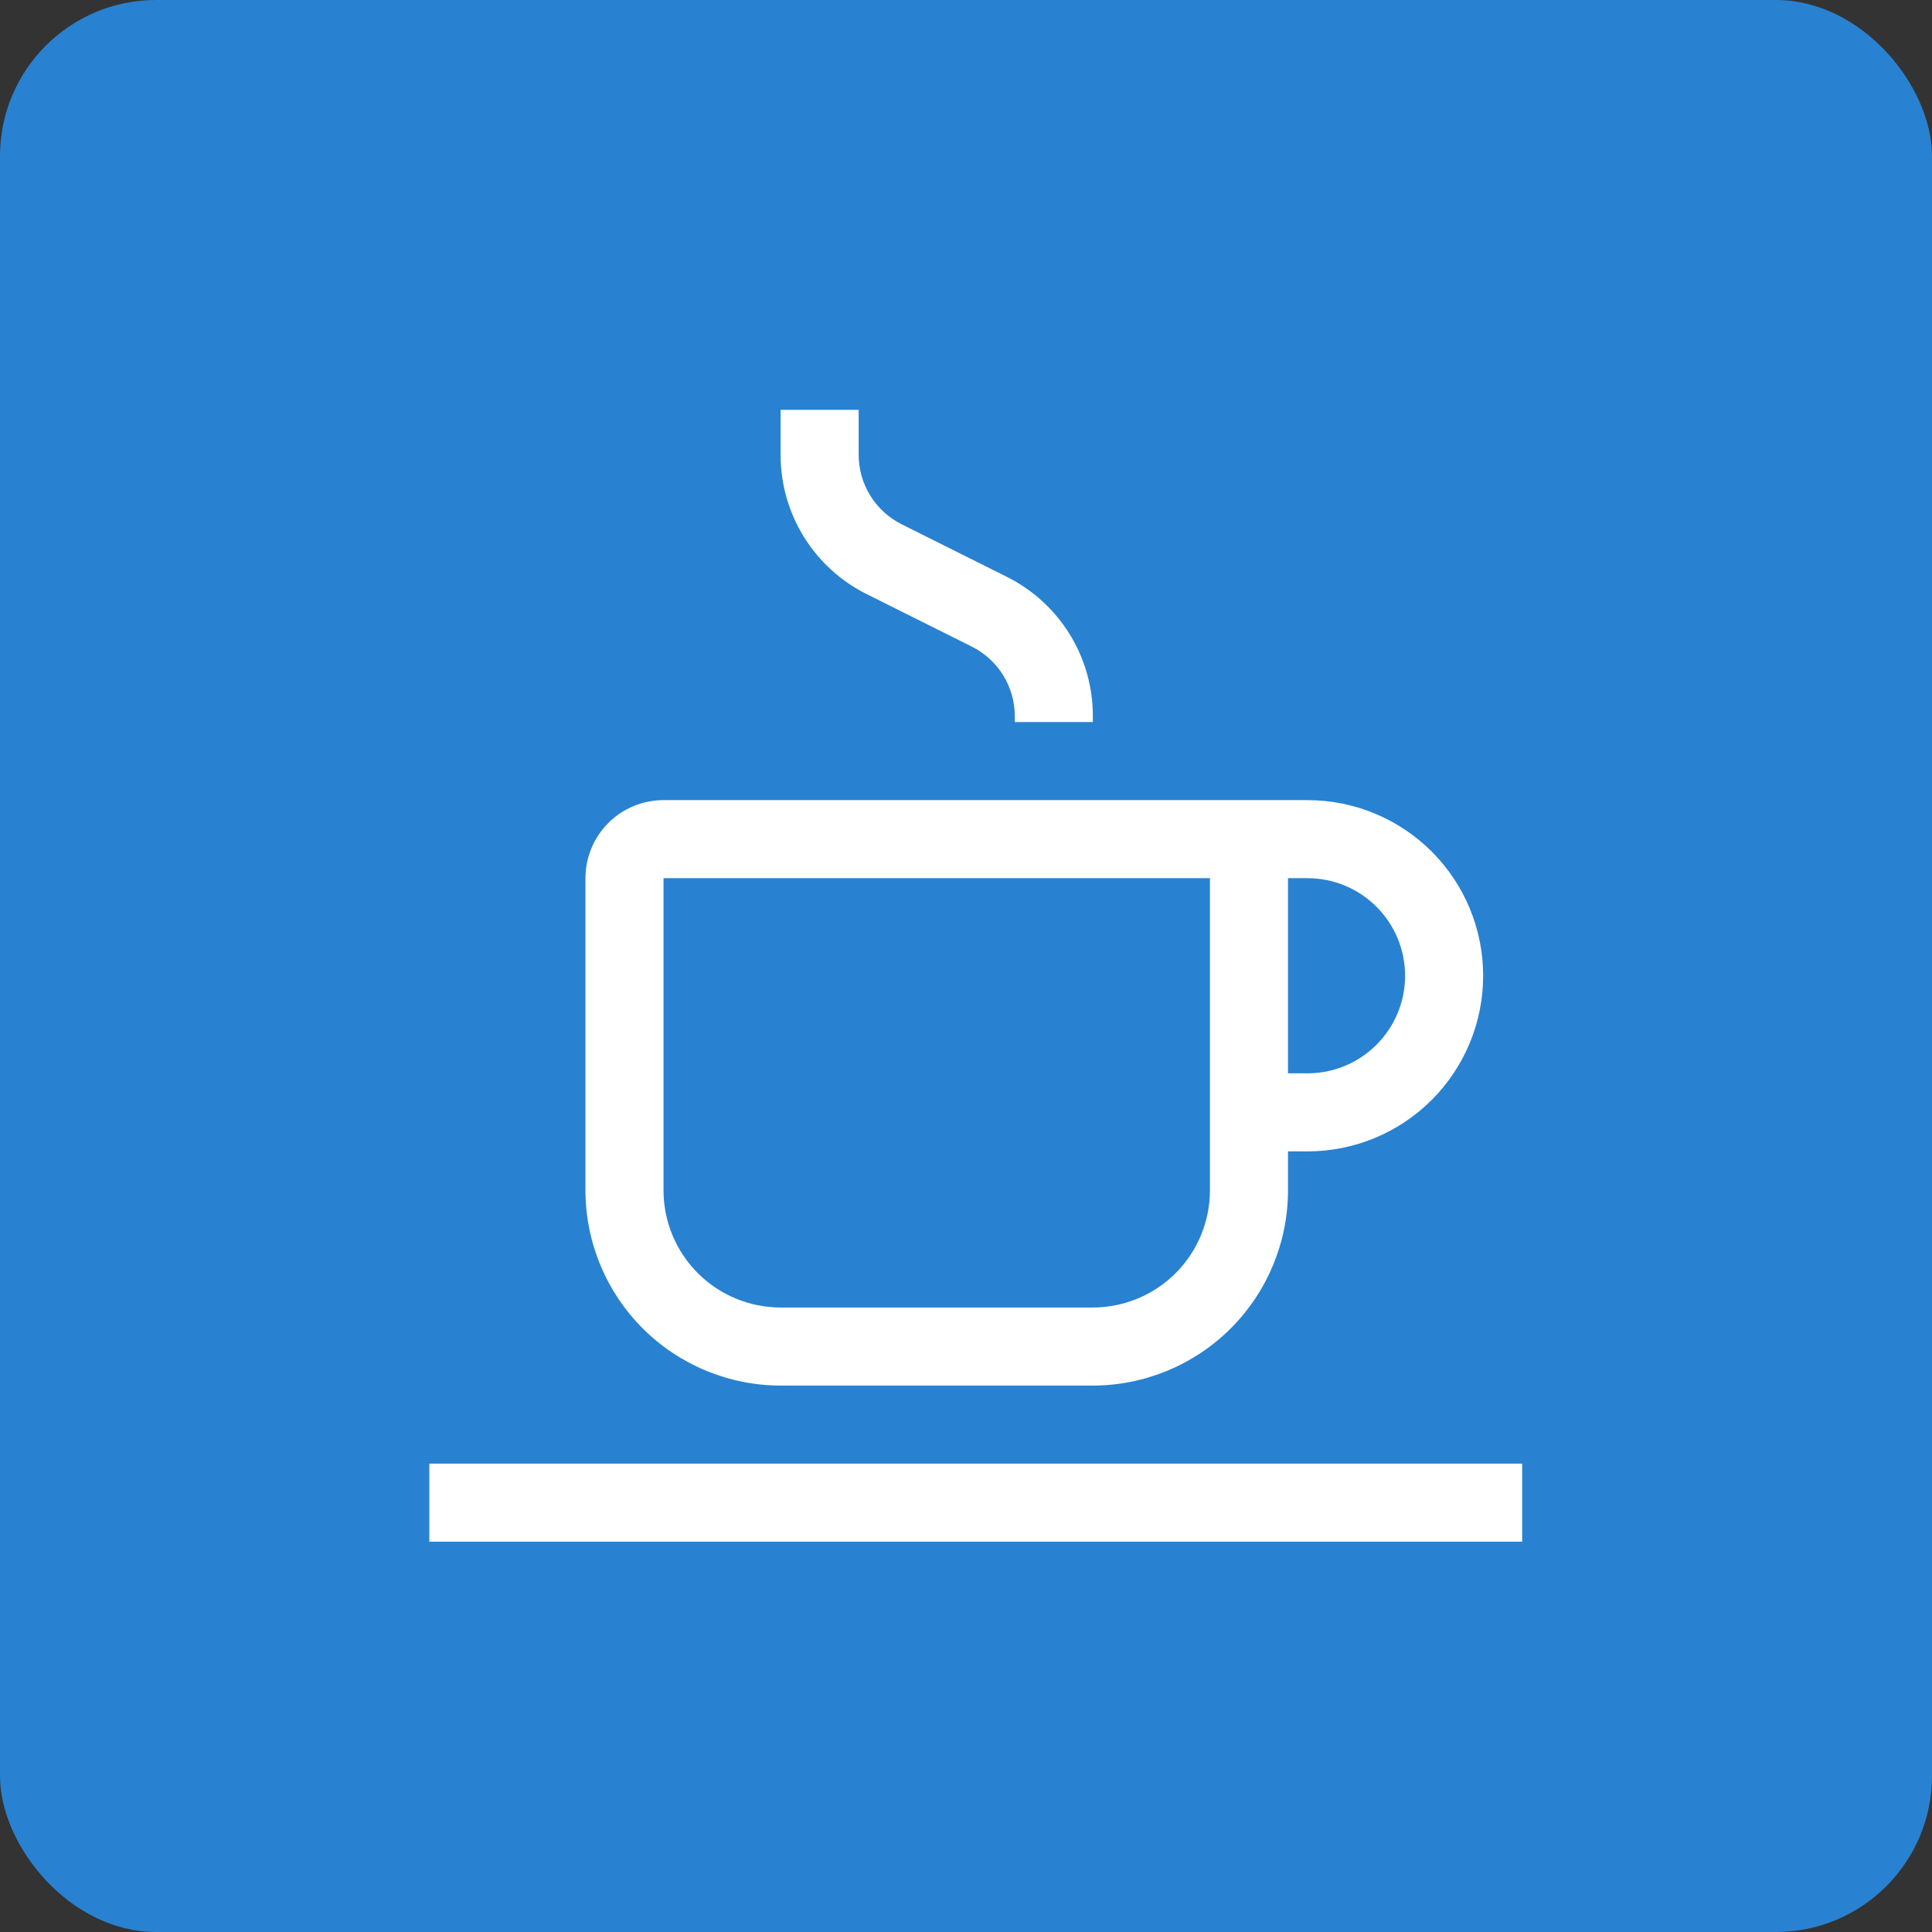
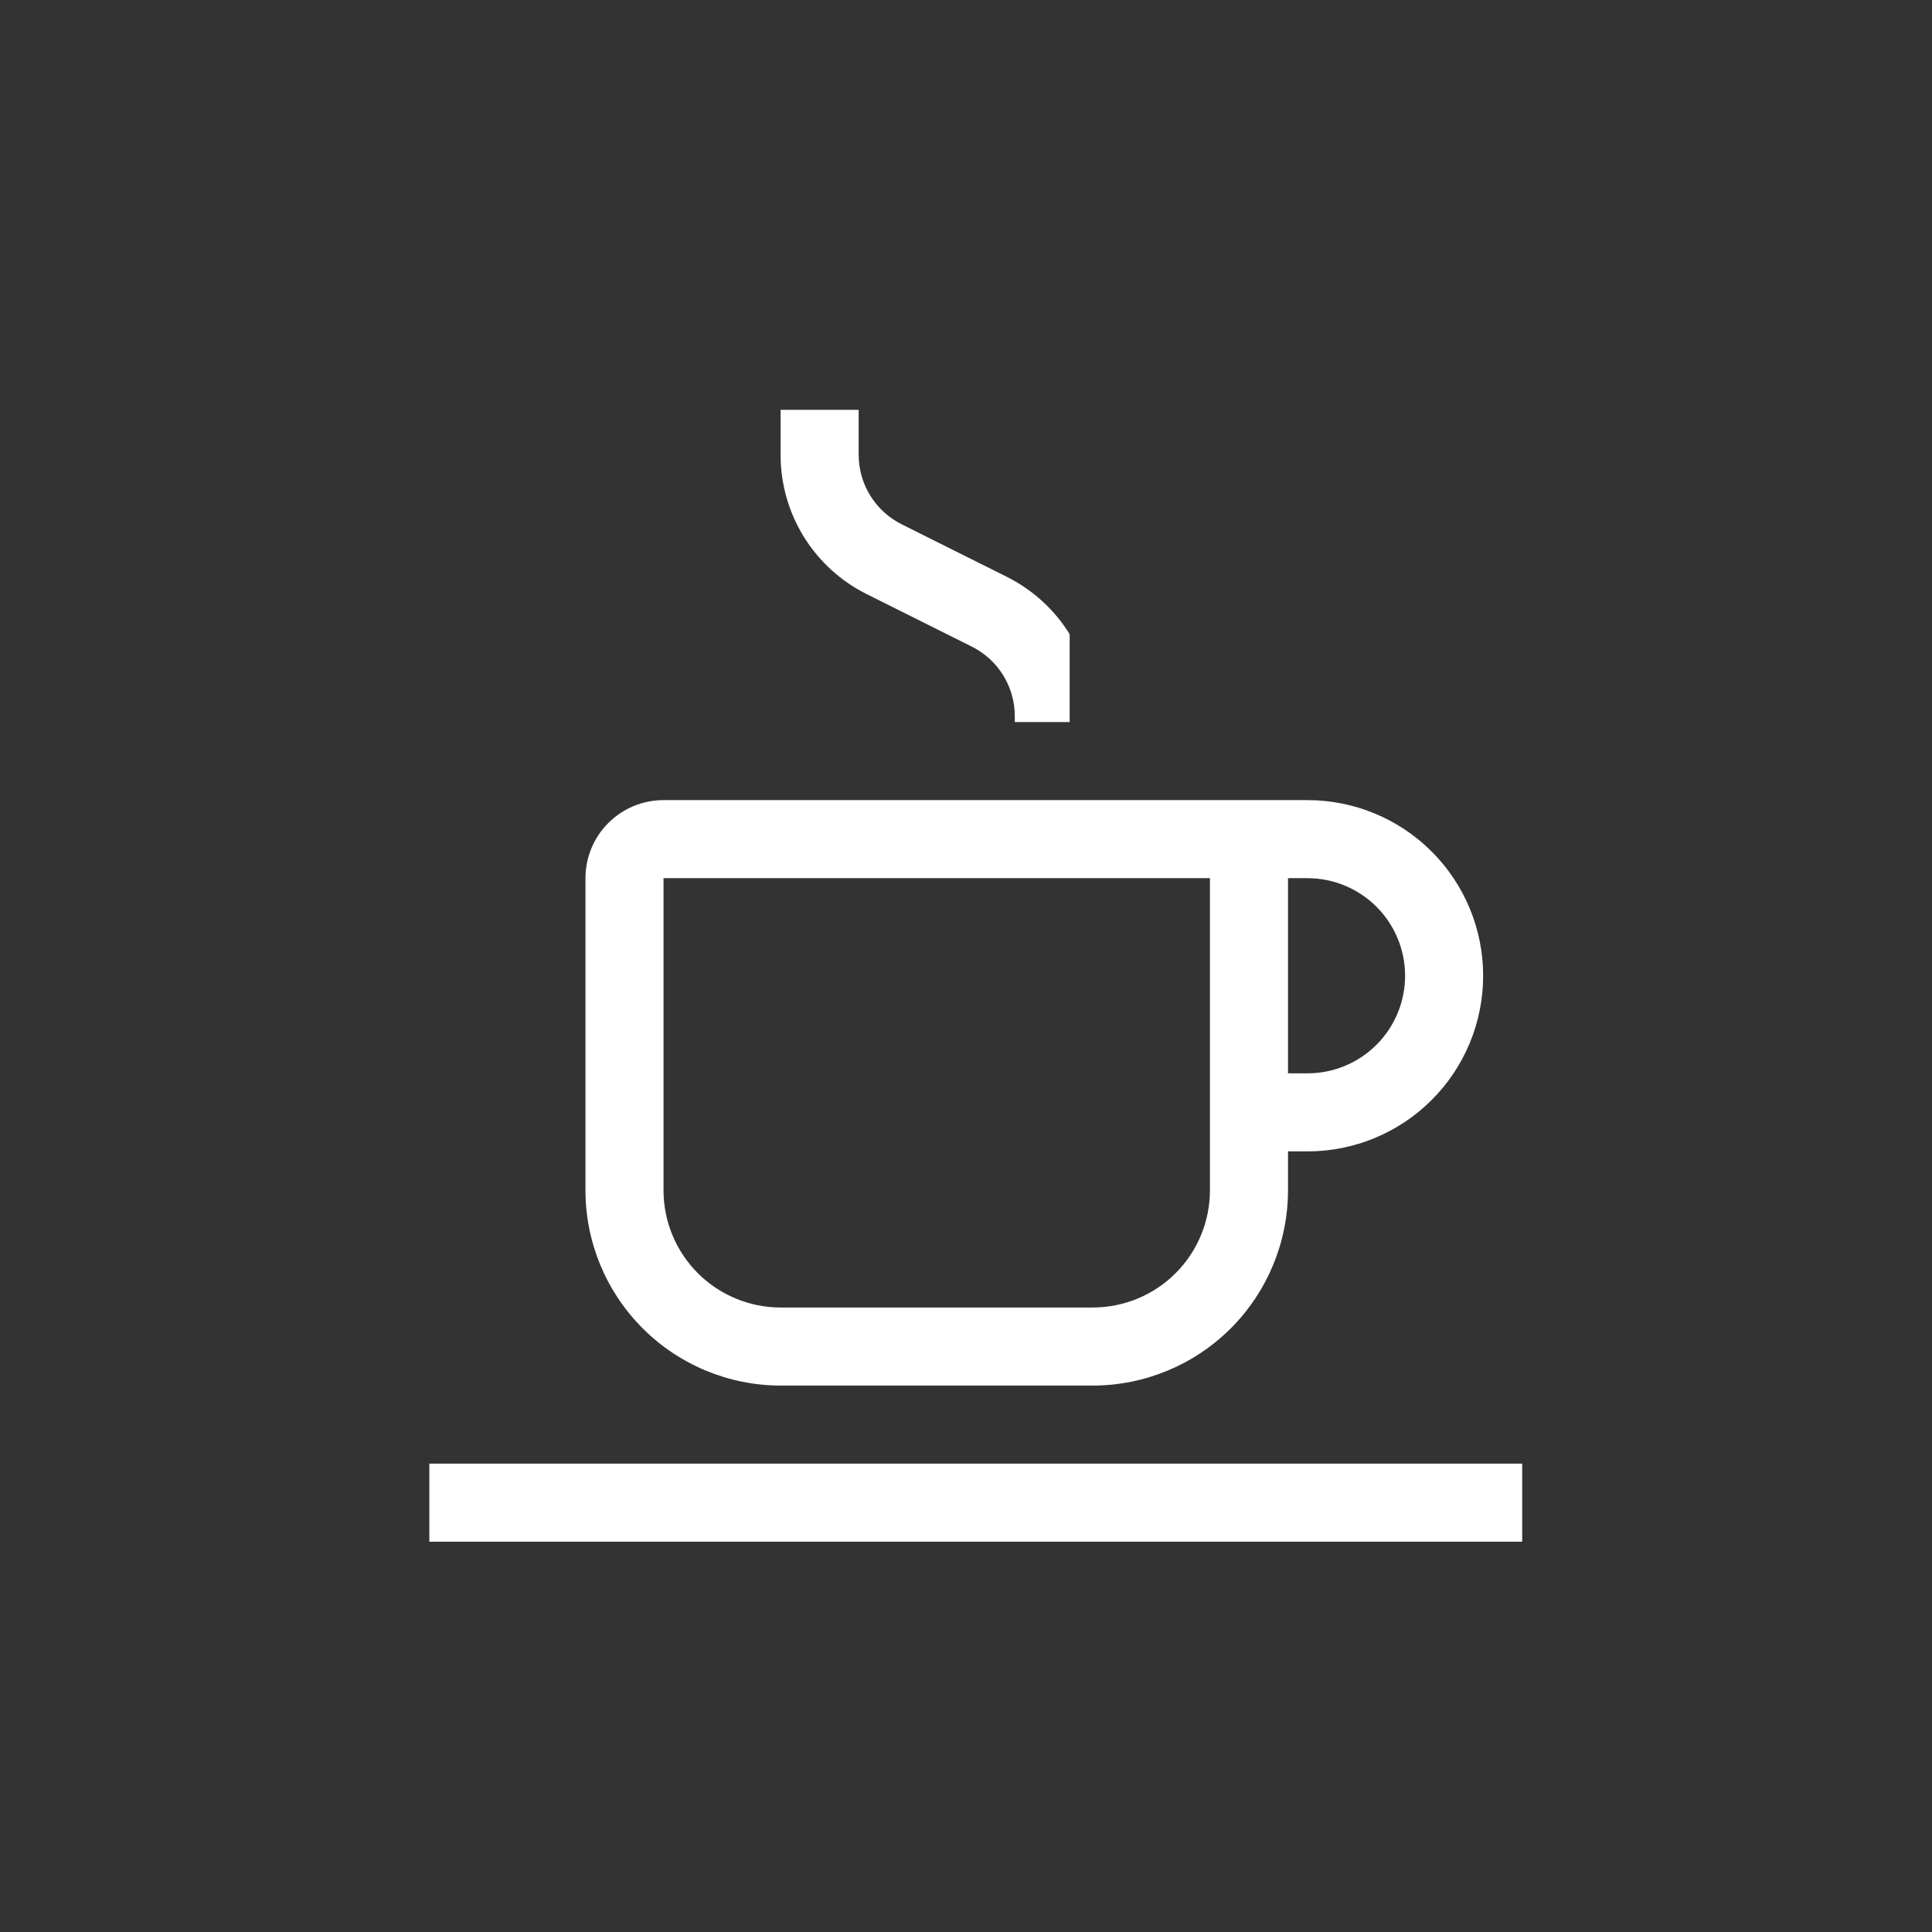
<svg xmlns="http://www.w3.org/2000/svg" width="99" height="99" viewBox="0 0 99 99" fill="none">
  <rect x="0" y="0" width="99" height="99" fill="#333333" stroke="none" />
-   <rect width="99" height="99" rx="8" fill="#2882D1" />
-   <path d="M22 75H78V79H22V75ZM67 41H34C32.939 41 31.922 41.421 31.172 42.172C30.421 42.922 30 43.939 30 45V61C30.003 63.651 31.058 66.193 32.932 68.068C34.807 69.942 37.349 70.997 40 71H56C58.651 70.997 61.193 69.942 63.068 68.068C64.942 66.193 65.997 63.651 66 61V59H67C69.387 59 71.676 58.052 73.364 56.364C75.052 54.676 76 52.387 76 50C76 47.613 75.052 45.324 73.364 43.636C71.676 41.948 69.387 41 67 41ZM62 61C61.998 62.591 61.366 64.116 60.241 65.241C59.116 66.366 57.591 66.998 56 67H40C38.409 66.998 36.884 66.366 35.759 65.241C34.634 64.116 34.002 62.591 34 61V45H62V61ZM67 55H66V45H67C68.326 45 69.598 45.527 70.535 46.465C71.473 47.402 72 48.674 72 50C72 51.326 71.473 52.598 70.535 53.535C69.598 54.473 68.326 55 67 55ZM56 37H52V36.708C52.002 35.965 51.797 35.236 51.406 34.603C51.016 33.971 50.456 33.461 49.79 33.13L44.42 30.448C43.089 29.787 41.969 28.766 41.188 27.502C40.407 26.237 39.995 24.779 40 23.292V21H44V23.292C43.998 24.035 44.204 24.765 44.595 25.397C44.986 26.029 45.546 26.54 46.212 26.87L51.578 29.552C52.91 30.213 54.03 31.233 54.812 32.498C55.593 33.763 56.005 35.221 56 36.708V37Z" fill="white" />
+   <path d="M22 75H78V79H22V75ZM67 41H34C32.939 41 31.922 41.421 31.172 42.172C30.421 42.922 30 43.939 30 45V61C30.003 63.651 31.058 66.193 32.932 68.068C34.807 69.942 37.349 70.997 40 71H56C58.651 70.997 61.193 69.942 63.068 68.068C64.942 66.193 65.997 63.651 66 61V59H67C69.387 59 71.676 58.052 73.364 56.364C75.052 54.676 76 52.387 76 50C76 47.613 75.052 45.324 73.364 43.636C71.676 41.948 69.387 41 67 41ZM62 61C61.998 62.591 61.366 64.116 60.241 65.241C59.116 66.366 57.591 66.998 56 67H40C38.409 66.998 36.884 66.366 35.759 65.241C34.634 64.116 34.002 62.591 34 61V45H62V61ZM67 55H66V45H67C68.326 45 69.598 45.527 70.535 46.465C71.473 47.402 72 48.674 72 50C72 51.326 71.473 52.598 70.535 53.535C69.598 54.473 68.326 55 67 55ZM56 37H52V36.708C52.002 35.965 51.797 35.236 51.406 34.603C51.016 33.971 50.456 33.461 49.79 33.13L44.42 30.448C43.089 29.787 41.969 28.766 41.188 27.502C40.407 26.237 39.995 24.779 40 23.292V21H44V23.292C43.998 24.035 44.204 24.765 44.595 25.397C44.986 26.029 45.546 26.54 46.212 26.87L51.578 29.552C52.91 30.213 54.03 31.233 54.812 32.498V37Z" fill="white" />
</svg>